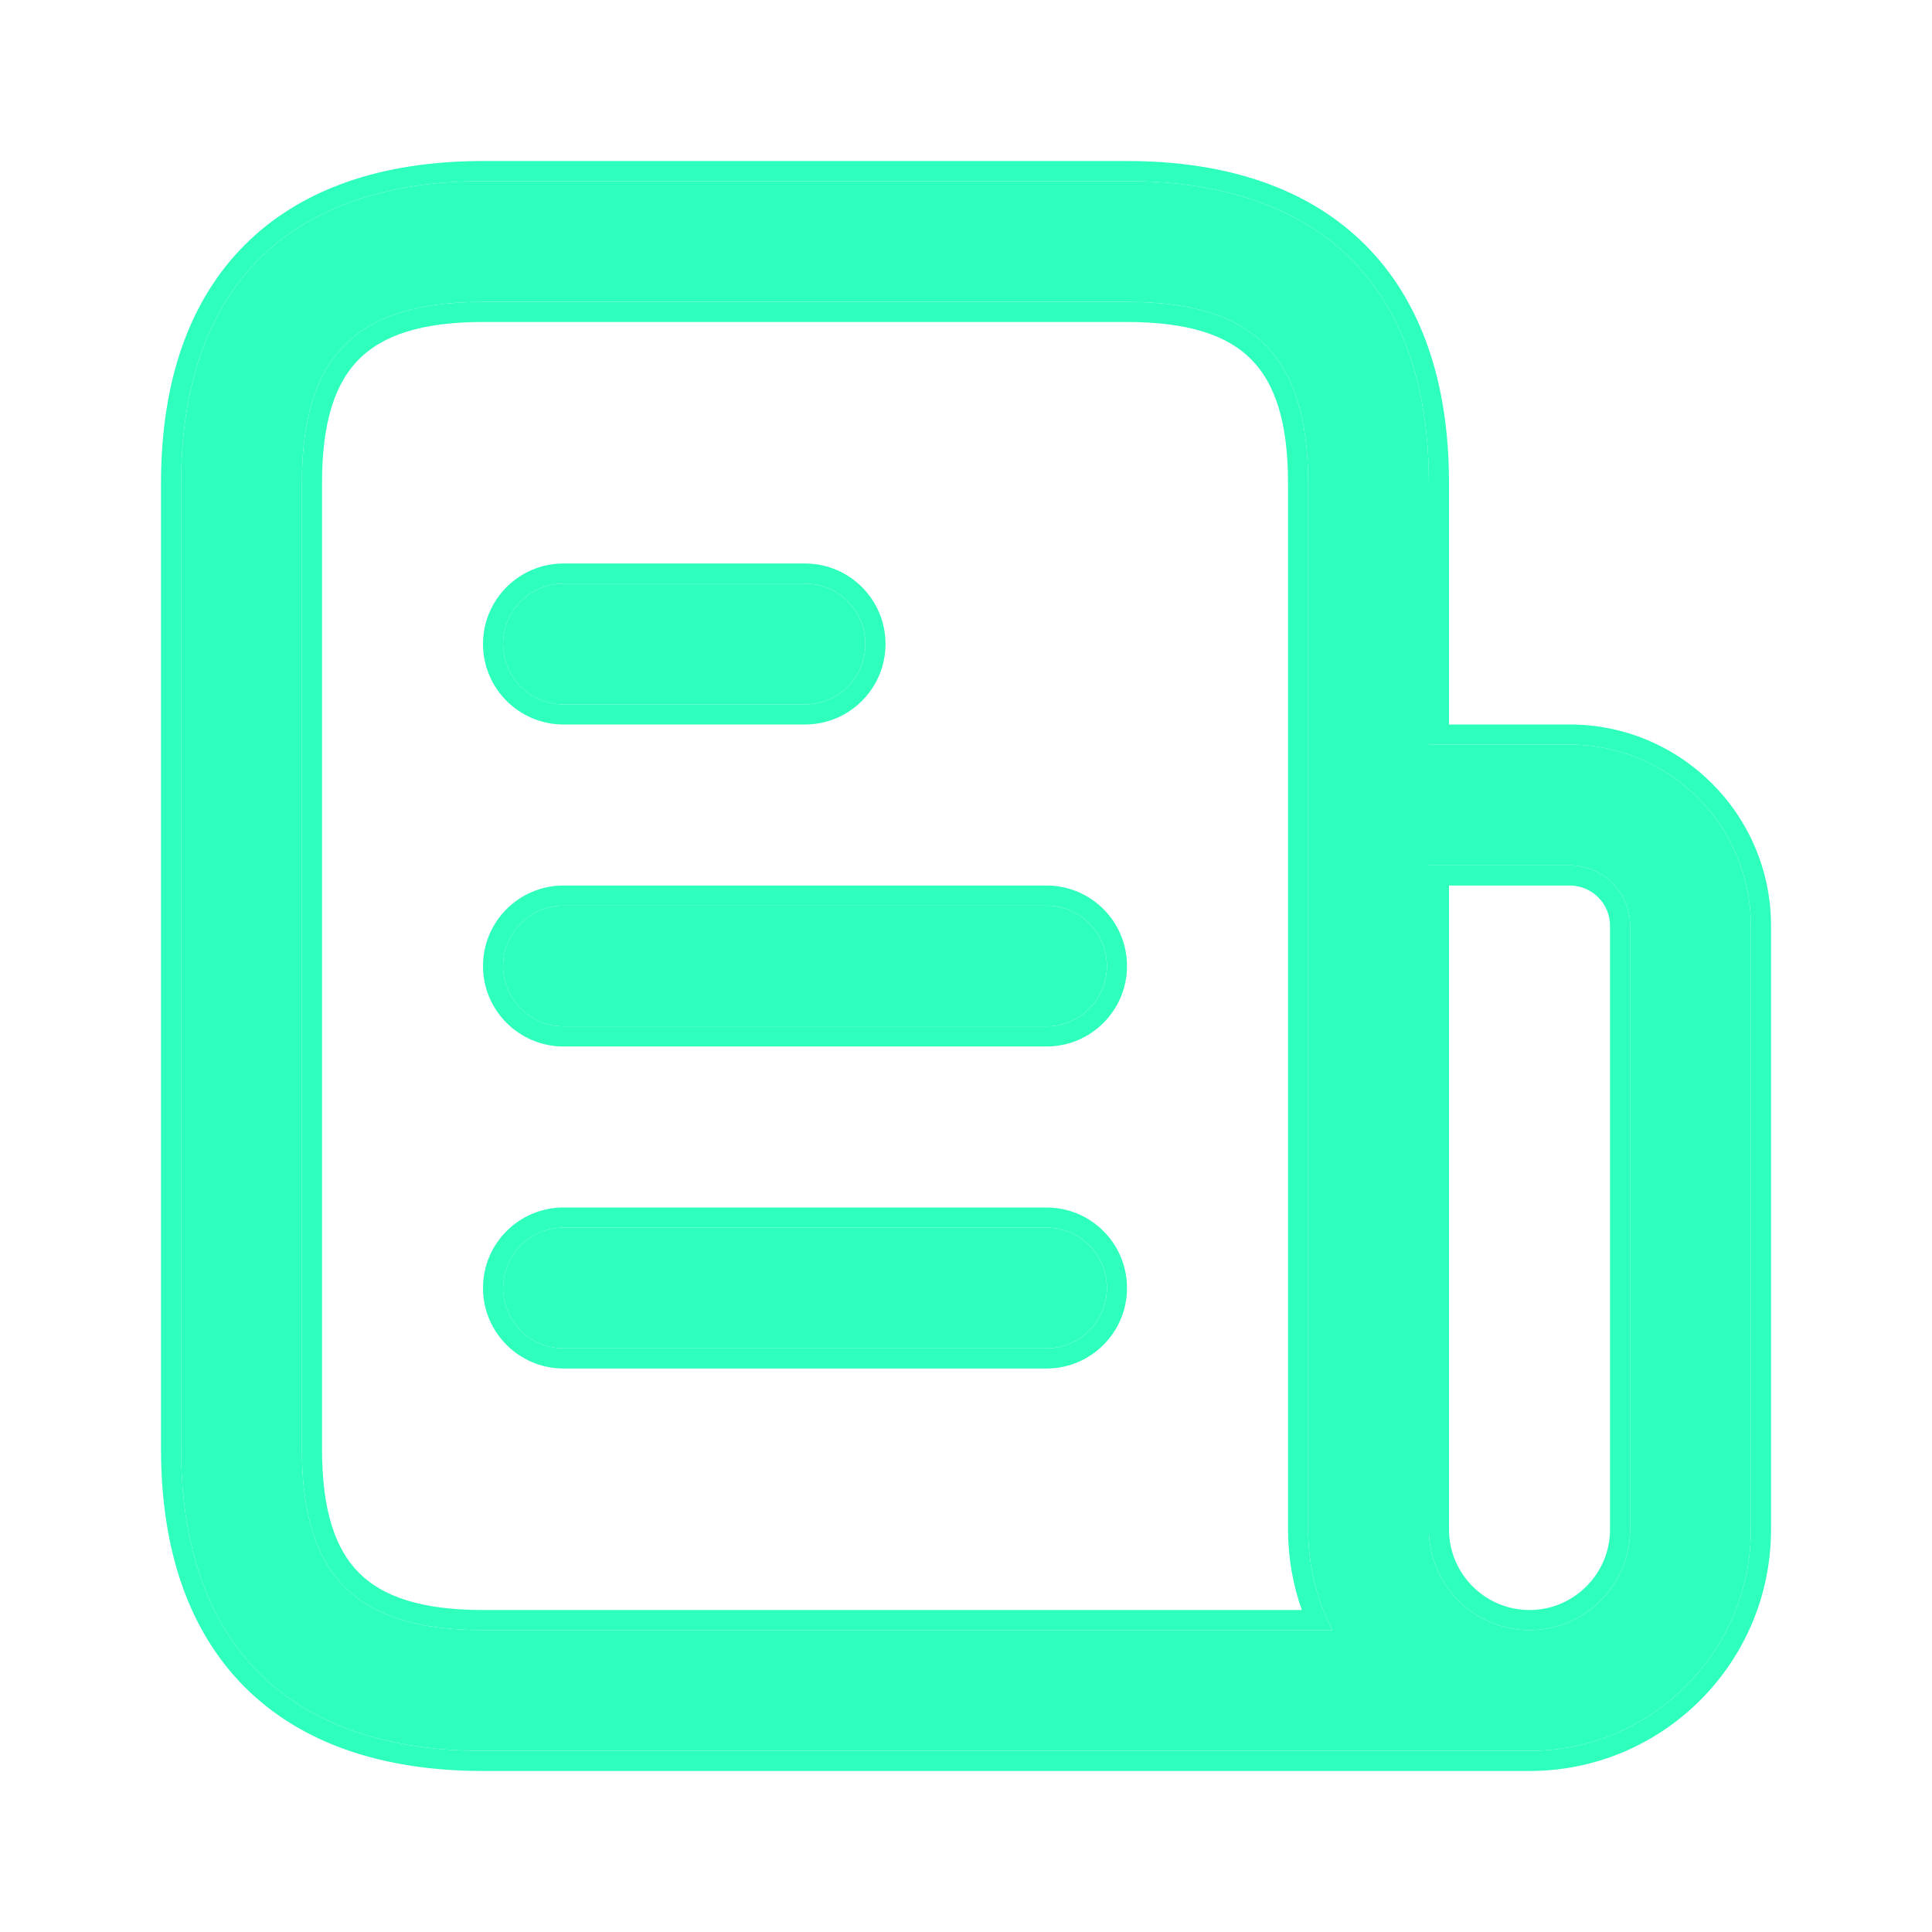
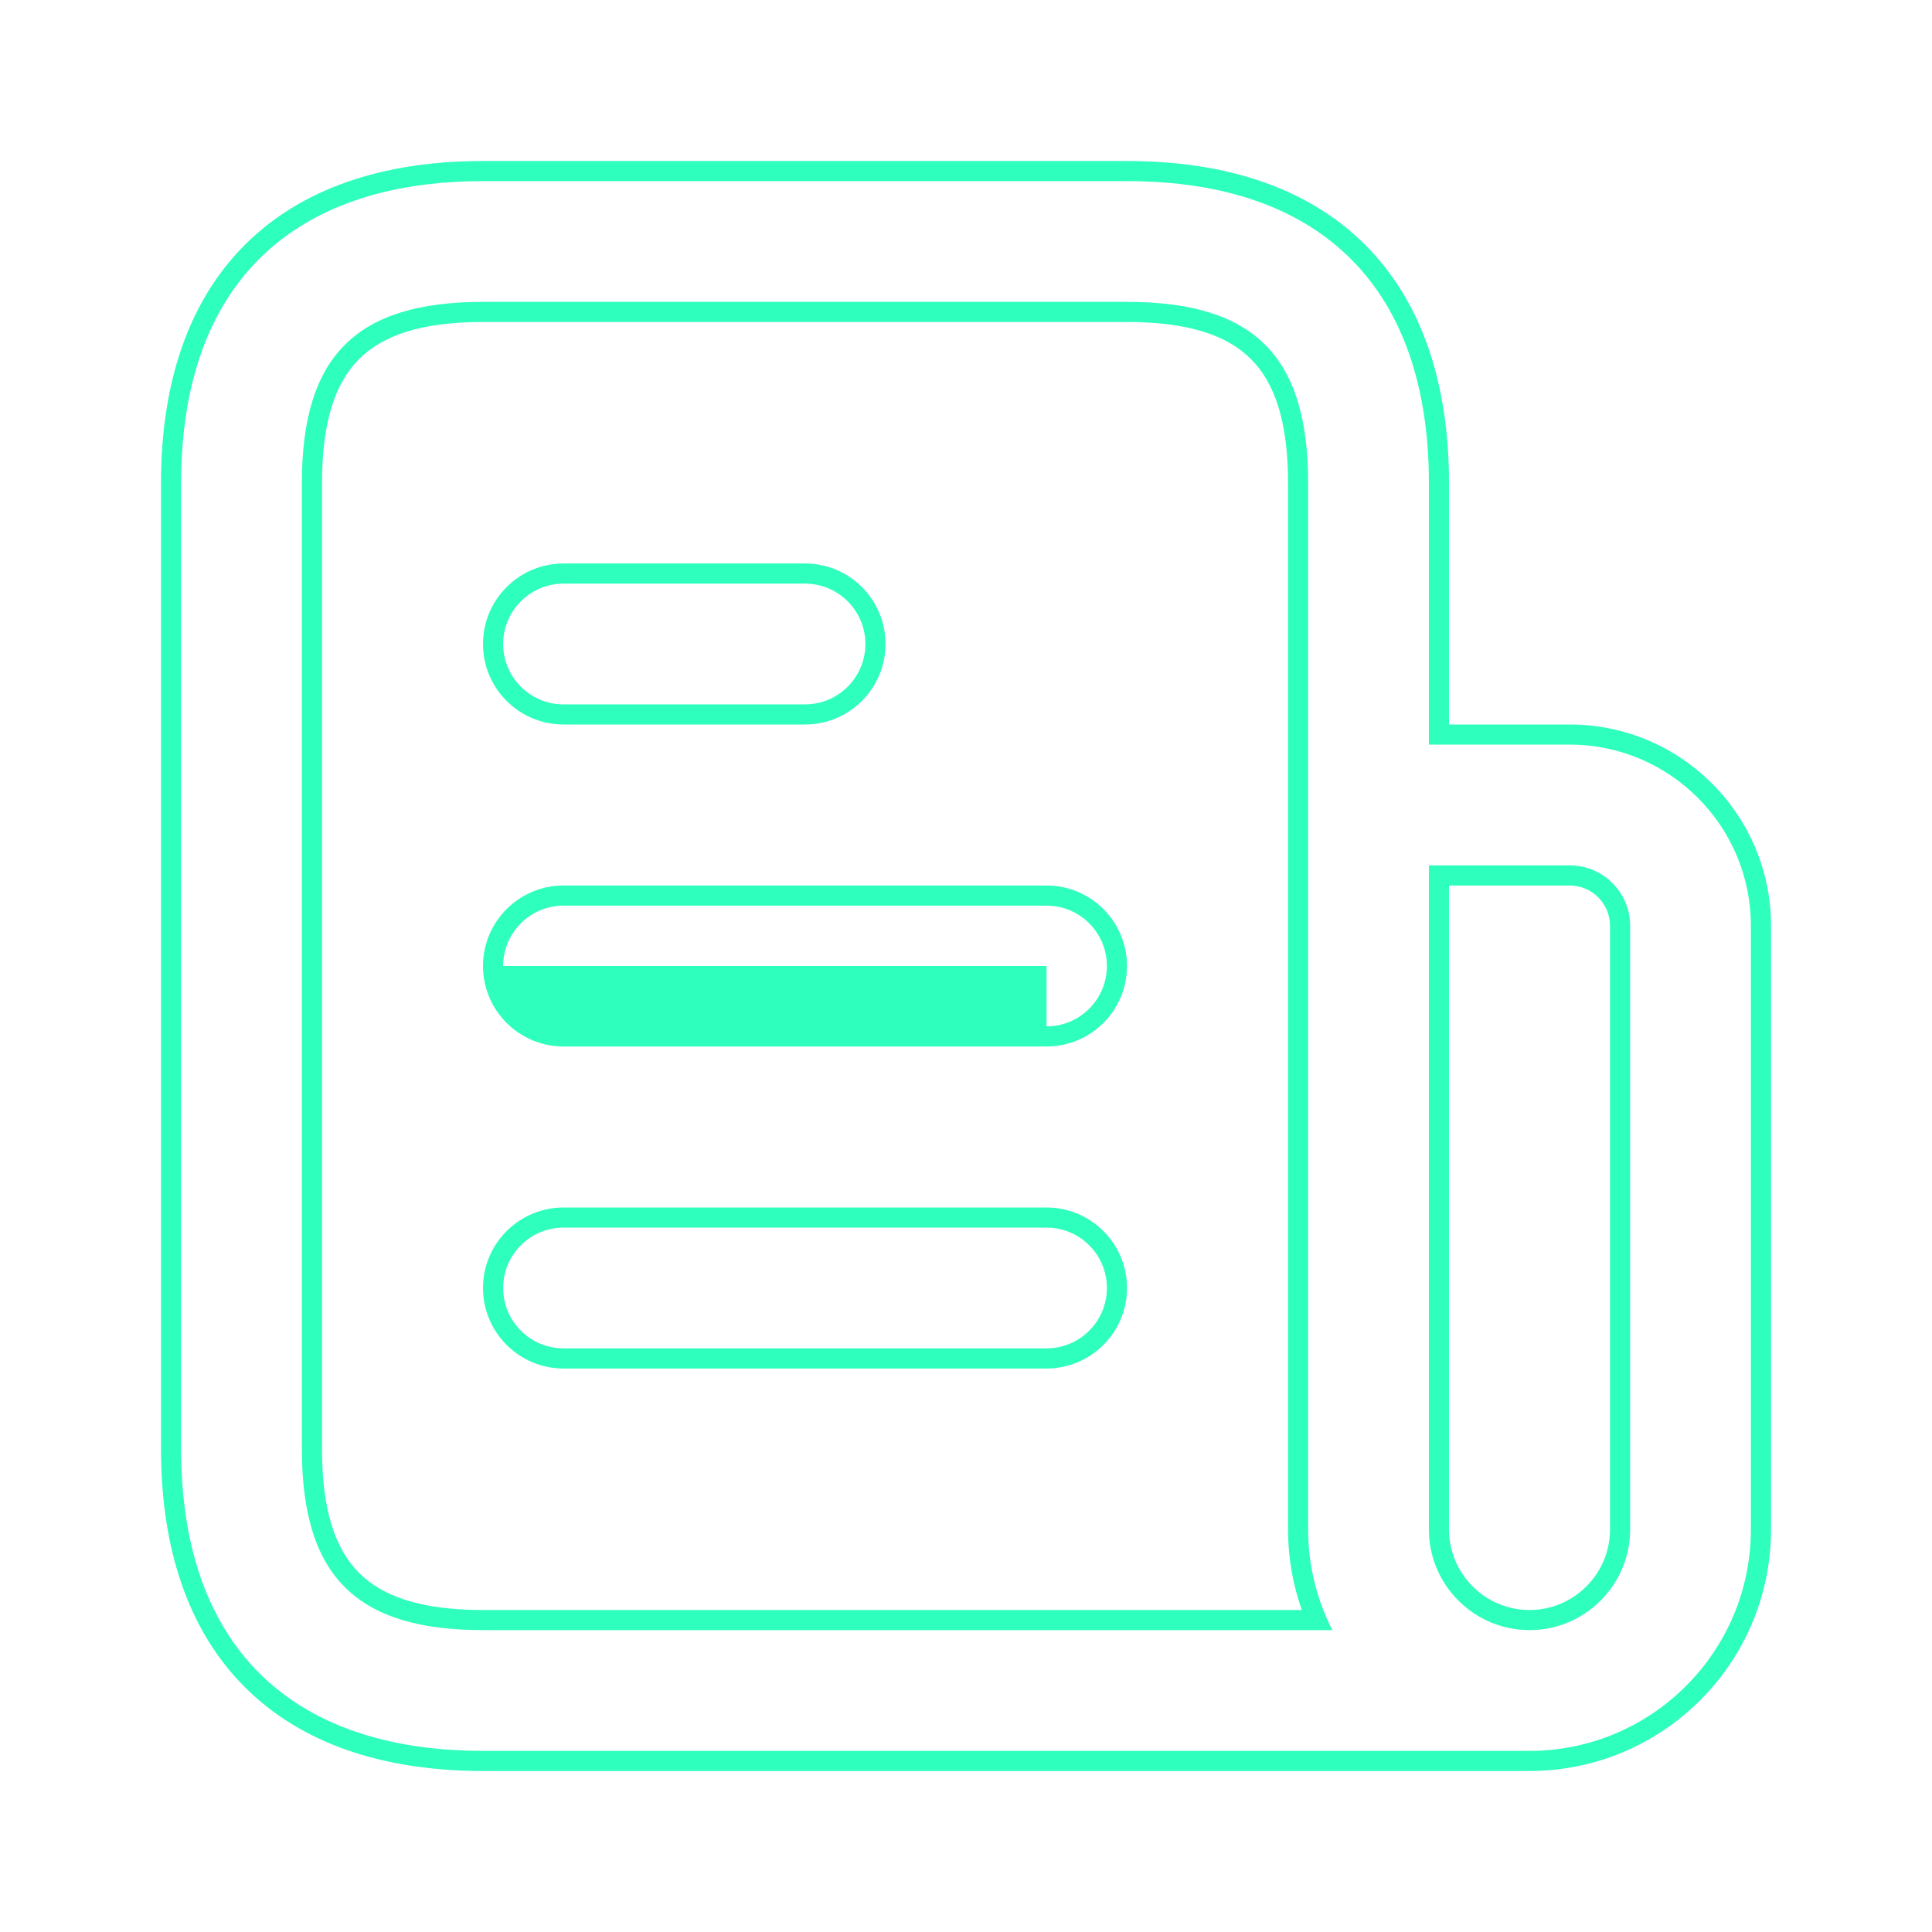
<svg xmlns="http://www.w3.org/2000/svg" width="56" height="56" viewBox="0 0 56 56" fill="none">
-   <path d="M32.083 28C32.083 28.966 31.299 29.75 30.333 29.75H16.333C15.367 29.75 14.583 28.966 14.583 28C14.583 27.034 15.367 26.25 16.333 26.25H30.333C31.299 26.25 32.083 27.034 32.083 28ZM16.333 20.417H23.333C24.299 20.417 25.083 19.633 25.083 18.667C25.083 17.701 24.299 16.917 23.333 16.917H16.333C15.367 16.917 14.583 17.701 14.583 18.667C14.583 19.633 15.367 20.417 16.333 20.417ZM30.333 35.583H16.333C15.367 35.583 14.583 36.367 14.583 37.333C14.583 38.299 15.367 39.083 16.333 39.083H30.333C31.299 39.083 32.083 38.299 32.083 37.333C32.083 36.367 31.299 35.583 30.333 35.583ZM50.75 26.833V44.333C50.75 47.873 47.873 50.75 44.333 50.75H14C8.358 50.75 5.25 47.642 5.25 42V14C5.25 8.358 8.358 5.25 14 5.25H32.667C38.309 5.25 41.417 8.358 41.417 14V21.583H45.5C48.393 21.583 50.75 23.938 50.75 26.833ZM38.619 47.25C38.171 46.375 37.917 45.383 37.917 44.333V14C37.917 10.32 36.346 8.75 32.667 8.75H14C10.32 8.75 8.75 10.32 8.75 14V42C8.75 45.68 10.32 47.25 14 47.25H38.619ZM47.25 26.833C47.25 25.867 46.464 25.083 45.5 25.083H41.417V44.333C41.417 45.941 42.726 47.25 44.333 47.25C45.941 47.25 47.25 45.941 47.25 44.333V26.833Z" fill="#2EFFBD" />
-   <path fill-rule="evenodd" clip-rule="evenodd" d="M32.667 28C32.667 29.288 31.622 30.333 30.334 30.333H16.334C15.046 30.333 14 29.288 14 28C14 26.712 15.046 25.667 16.334 25.667H30.334C31.622 25.667 32.667 26.712 32.667 28ZM23.334 21H16.334C15.046 21 14 19.955 14 18.667C14 17.378 15.046 16.333 16.334 16.333H23.334C24.622 16.333 25.667 17.378 25.667 18.667C25.667 19.955 24.622 21 23.334 21ZM14 37.333C14 36.045 15.046 35 16.334 35H30.334C31.622 35 32.667 36.045 32.667 37.333C32.667 38.621 31.622 39.667 30.334 39.667H16.334C15.046 39.667 14 38.621 14 37.333ZM51.334 26.833V44.333C51.334 48.195 48.196 51.333 44.334 51.333H14C11.075 51.333 8.72 50.526 7.097 48.903C5.474 47.281 4.667 44.925 4.667 42V14C4.667 11.075 5.474 8.72 7.097 7.097C8.72 5.474 11.075 4.667 14 4.667H32.667C35.592 4.667 37.947 5.474 39.57 7.097C41.193 8.72 42 11.075 42 14V21H45.5C48.716 21 51.334 23.615 51.334 26.833ZM45.5 21.583C48.394 21.583 50.75 23.938 50.75 26.833V44.333C50.75 47.873 47.873 50.75 44.334 50.75H14C8.358 50.75 5.25 47.642 5.25 42V14C5.25 8.358 8.358 5.25 14 5.25H32.667C38.309 5.25 41.417 8.358 41.417 14V21.583H45.5ZM37.734 46.667C37.475 45.937 37.334 45.151 37.334 44.333V14C37.334 12.227 36.953 11.101 36.259 10.408C35.566 9.714 34.44 9.333 32.667 9.333H14C12.227 9.333 11.102 9.714 10.408 10.408C9.714 11.101 9.334 12.227 9.334 14V42C9.334 43.773 9.714 44.899 10.408 45.592C11.102 46.286 12.227 46.667 14 46.667H37.734ZM38.357 46.667C38.073 45.944 37.917 45.156 37.917 44.333V14C37.917 10.32 36.347 8.75 32.667 8.75H14C10.321 8.75 8.75 10.32 8.75 14V42C8.75 45.68 10.321 47.25 14 47.25H38.619C38.523 47.061 38.435 46.866 38.357 46.667ZM46.667 26.833C46.667 26.19 46.142 25.667 45.5 25.667H42V44.333C42 45.619 43.048 46.667 44.334 46.667C45.619 46.667 46.667 45.619 46.667 44.333V26.833ZM41.417 44.333C41.417 45.941 42.726 47.25 44.334 47.25C45.941 47.25 47.25 45.941 47.25 44.333V26.833C47.25 25.867 46.464 25.083 45.5 25.083H41.417V44.333ZM30.334 29.75C31.3 29.75 32.084 28.966 32.084 28C32.084 27.034 31.3 26.25 30.334 26.25H16.334C15.368 26.25 14.584 27.034 14.584 28C14.584 28.966 15.368 29.75 16.334 29.75H30.334ZM23.334 20.417H16.334C15.368 20.417 14.584 19.633 14.584 18.667C14.584 17.701 15.368 16.917 16.334 16.917H23.334C24.3 16.917 25.084 17.701 25.084 18.667C25.084 19.633 24.3 20.417 23.334 20.417ZM16.334 35.583H30.334C31.3 35.583 32.084 36.367 32.084 37.333C32.084 38.299 31.3 39.083 30.334 39.083H16.334C15.368 39.083 14.584 38.299 14.584 37.333C14.584 36.367 15.368 35.583 16.334 35.583Z" fill="#2EFFBD" />
+   <path fill-rule="evenodd" clip-rule="evenodd" d="M32.667 28C32.667 29.288 31.622 30.333 30.334 30.333H16.334C15.046 30.333 14 29.288 14 28C14 26.712 15.046 25.667 16.334 25.667H30.334C31.622 25.667 32.667 26.712 32.667 28ZM23.334 21H16.334C15.046 21 14 19.955 14 18.667C14 17.378 15.046 16.333 16.334 16.333H23.334C24.622 16.333 25.667 17.378 25.667 18.667C25.667 19.955 24.622 21 23.334 21ZM14 37.333C14 36.045 15.046 35 16.334 35H30.334C31.622 35 32.667 36.045 32.667 37.333C32.667 38.621 31.622 39.667 30.334 39.667H16.334C15.046 39.667 14 38.621 14 37.333ZM51.334 26.833V44.333C51.334 48.195 48.196 51.333 44.334 51.333H14C11.075 51.333 8.72 50.526 7.097 48.903C5.474 47.281 4.667 44.925 4.667 42V14C4.667 11.075 5.474 8.72 7.097 7.097C8.72 5.474 11.075 4.667 14 4.667H32.667C35.592 4.667 37.947 5.474 39.57 7.097C41.193 8.72 42 11.075 42 14V21H45.5C48.716 21 51.334 23.615 51.334 26.833ZM45.5 21.583C48.394 21.583 50.75 23.938 50.75 26.833V44.333C50.75 47.873 47.873 50.75 44.334 50.75H14C8.358 50.75 5.25 47.642 5.25 42V14C5.25 8.358 8.358 5.25 14 5.25H32.667C38.309 5.25 41.417 8.358 41.417 14V21.583H45.5ZM37.734 46.667C37.475 45.937 37.334 45.151 37.334 44.333V14C37.334 12.227 36.953 11.101 36.259 10.408C35.566 9.714 34.44 9.333 32.667 9.333H14C12.227 9.333 11.102 9.714 10.408 10.408C9.714 11.101 9.334 12.227 9.334 14V42C9.334 43.773 9.714 44.899 10.408 45.592C11.102 46.286 12.227 46.667 14 46.667H37.734ZM38.357 46.667C38.073 45.944 37.917 45.156 37.917 44.333V14C37.917 10.32 36.347 8.75 32.667 8.75H14C10.321 8.75 8.75 10.32 8.75 14V42C8.75 45.68 10.321 47.25 14 47.25H38.619C38.523 47.061 38.435 46.866 38.357 46.667ZM46.667 26.833C46.667 26.19 46.142 25.667 45.5 25.667H42V44.333C42 45.619 43.048 46.667 44.334 46.667C45.619 46.667 46.667 45.619 46.667 44.333V26.833ZM41.417 44.333C41.417 45.941 42.726 47.25 44.334 47.25C45.941 47.25 47.25 45.941 47.25 44.333V26.833C47.25 25.867 46.464 25.083 45.5 25.083H41.417V44.333ZM30.334 29.75C31.3 29.75 32.084 28.966 32.084 28C32.084 27.034 31.3 26.25 30.334 26.25H16.334C15.368 26.25 14.584 27.034 14.584 28H30.334ZM23.334 20.417H16.334C15.368 20.417 14.584 19.633 14.584 18.667C14.584 17.701 15.368 16.917 16.334 16.917H23.334C24.3 16.917 25.084 17.701 25.084 18.667C25.084 19.633 24.3 20.417 23.334 20.417ZM16.334 35.583H30.334C31.3 35.583 32.084 36.367 32.084 37.333C32.084 38.299 31.3 39.083 30.334 39.083H16.334C15.368 39.083 14.584 38.299 14.584 37.333C14.584 36.367 15.368 35.583 16.334 35.583Z" fill="#2EFFBD" />
</svg>